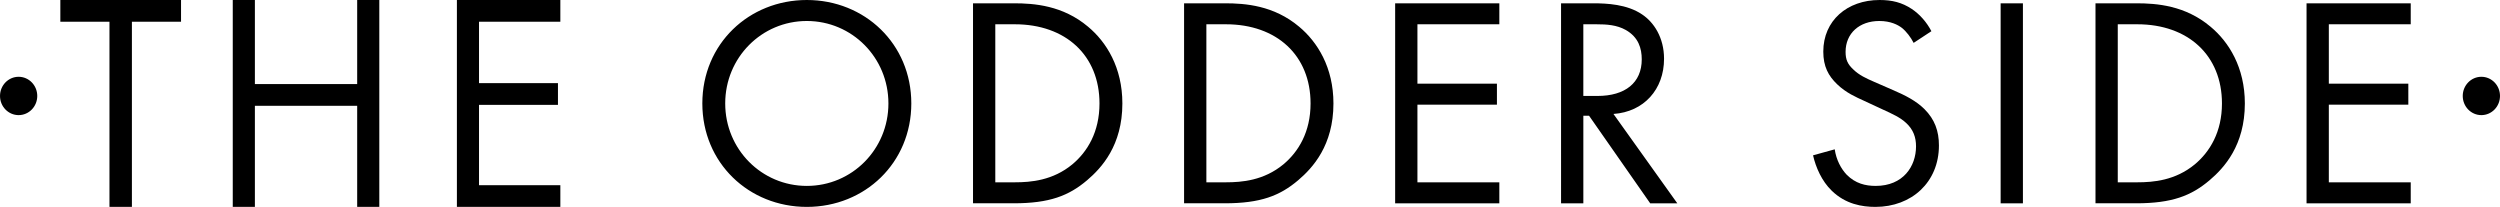
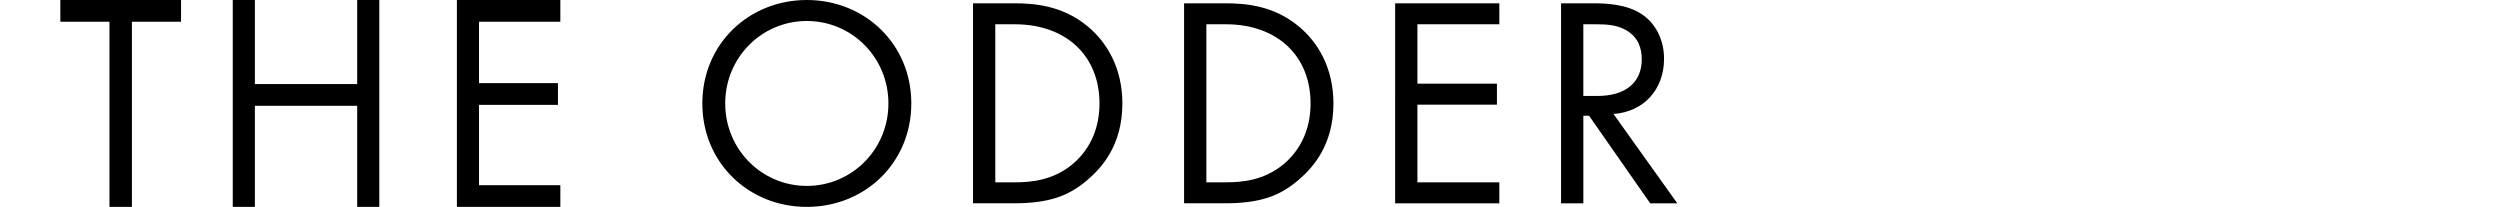
<svg xmlns="http://www.w3.org/2000/svg" width="290" height="24" viewBox="0 0 290 24">
  <defs>
    <path id="a" d="M0 0h14.602v24H0z" />
-     <path id="c" d="M0 24h290V0H0z" />
  </defs>
  <g fill="none" fill-rule="evenodd">
    <path fill="#000" d="M7 0v2.519h5.698V24h2.603V2.519H21V0zM41.433 0v9.751H29.567V0H27v24h2.567V12.27h11.866V24H44V0zM53 0v24h12v-2.519h-9.434v-9.319h9.157V9.643h-9.157V2.519H65V0z" />
    <g>
      <path d="M84.125 12c0 5.322 4.227 9.565 9.466 9.565 5.24 0 9.466-4.243 9.466-9.565 0-5.322-4.226-9.565-9.466-9.565-5.24 0-9.466 4.243-9.466 9.565m-2.654 0c0-6.922 5.414-12 12.12-12 6.707 0 12.121 5.078 12.121 12 0 6.887-5.379 12-12.12 12-6.742 0-12.121-5.113-12.121-12M115.455 21.148h2.27c1.851 0 4.401-.209 6.672-2.087 1.747-1.46 3.144-3.756 3.144-7.06 0-5.566-3.913-9.184-9.816-9.184h-2.27v18.331ZM112.87.383h4.75c2.34 0 5.66.243 8.593 2.713 2.131 1.773 3.982 4.73 3.982 8.904 0 4.87-2.41 7.479-4.087 8.905-2.13 1.808-4.366 2.678-8.523 2.678h-4.715V.383ZM139.938 21.148h2.27c1.852 0 4.402-.209 6.672-2.087 1.747-1.46 3.145-3.756 3.145-7.06 0-5.566-3.913-9.184-9.816-9.184h-2.27v18.331ZM137.353.383h4.75c2.341 0 5.66.243 8.594 2.713 2.13 1.773 3.982 4.73 3.982 8.904 0 4.87-2.41 7.479-4.087 8.905-2.13 1.808-4.366 2.678-8.523 2.678h-4.716V.383ZM173.923 2.817h-9.501v6.887h9.222v2.435h-9.222v9.009h9.501v2.435h-12.086V.383h12.086zM183.666 11.13h1.642c3.214 0 5.135-1.53 5.135-4.243 0-1.287-.384-2.574-1.851-3.409-1.048-.591-2.236-.66-3.354-.66h-1.572v8.313ZM184.82.384c1.572 0 3.912.104 5.659 1.287 1.362.904 2.55 2.678 2.55 5.148 0 3.547-2.34 6.156-5.868 6.4l7.405 10.365h-3.144l-7.091-10.157h-.664v10.157h-2.585V.383h3.738Z" fill="#000" />
      <g transform="translate(210.314)">
-         <path d="M11.667 4.974c-.314-.626-.838-1.322-1.362-1.74-.454-.347-1.292-.799-2.62-.799-2.306 0-3.912 1.426-3.912 3.583 0 .904.244 1.426.873 2.017.699.696 1.572 1.078 2.445 1.46l2.236.975c1.362.59 2.62 1.217 3.598 2.191 1.187 1.183 1.677 2.54 1.677 4.209 0 4.278-3.18 7.13-7.371 7.13-1.537 0-3.458-.313-5.065-1.878C1.013 21.009.315 19.409 0 18.018l2.515-.696c.175 1.217.733 2.26 1.398 2.956 1.012 1.009 2.165 1.287 3.353 1.287 3.179 0 4.68-2.26 4.68-4.59 0-1.044-.314-1.949-1.152-2.714-.664-.626-1.572-1.043-2.795-1.6l-2.095-.974c-.909-.418-2.061-.905-3.11-1.913C1.782 8.8 1.188 7.722 1.188 5.982 1.188 2.4 3.948 0 7.72 0c1.432 0 2.585.278 3.738 1.043.942.627 1.746 1.566 2.27 2.575l-2.06 1.356Z" fill="#000" />
-       </g>
-       <path fill="#000" d="M232.074 23.583h2.585V.383h-2.585zM245.66 21.148h2.27c1.852 0 4.402-.209 6.673-2.087 1.746-1.46 3.144-3.756 3.144-7.06 0-5.566-3.913-9.184-9.816-9.184h-2.27v18.331ZM243.077.383h4.75c2.34 0 5.66.243 8.593 2.713 2.131 1.773 3.982 4.73 3.982 8.904 0 4.87-2.41 7.479-4.087 8.905-2.13 1.808-4.366 2.678-8.523 2.678h-4.715V.383ZM279.645 2.817h-9.501v6.887h9.222v2.435h-9.222v9.009h9.501v2.435h-12.086V.383h12.086zM4.322 11.13c0-1.227-.967-2.223-2.161-2.223-1.193 0-2.16.996-2.16 2.224 0 1.227.967 2.223 2.16 2.223 1.194 0 2.161-.996 2.161-2.223M290 11.13c0-1.227-.967-2.223-2.161-2.223s-2.161.996-2.161 2.224c0 1.227.967 2.223 2.16 2.223 1.195 0 2.162-.996 2.162-2.223" />
+         </g>
    </g>
  </g>
</svg>